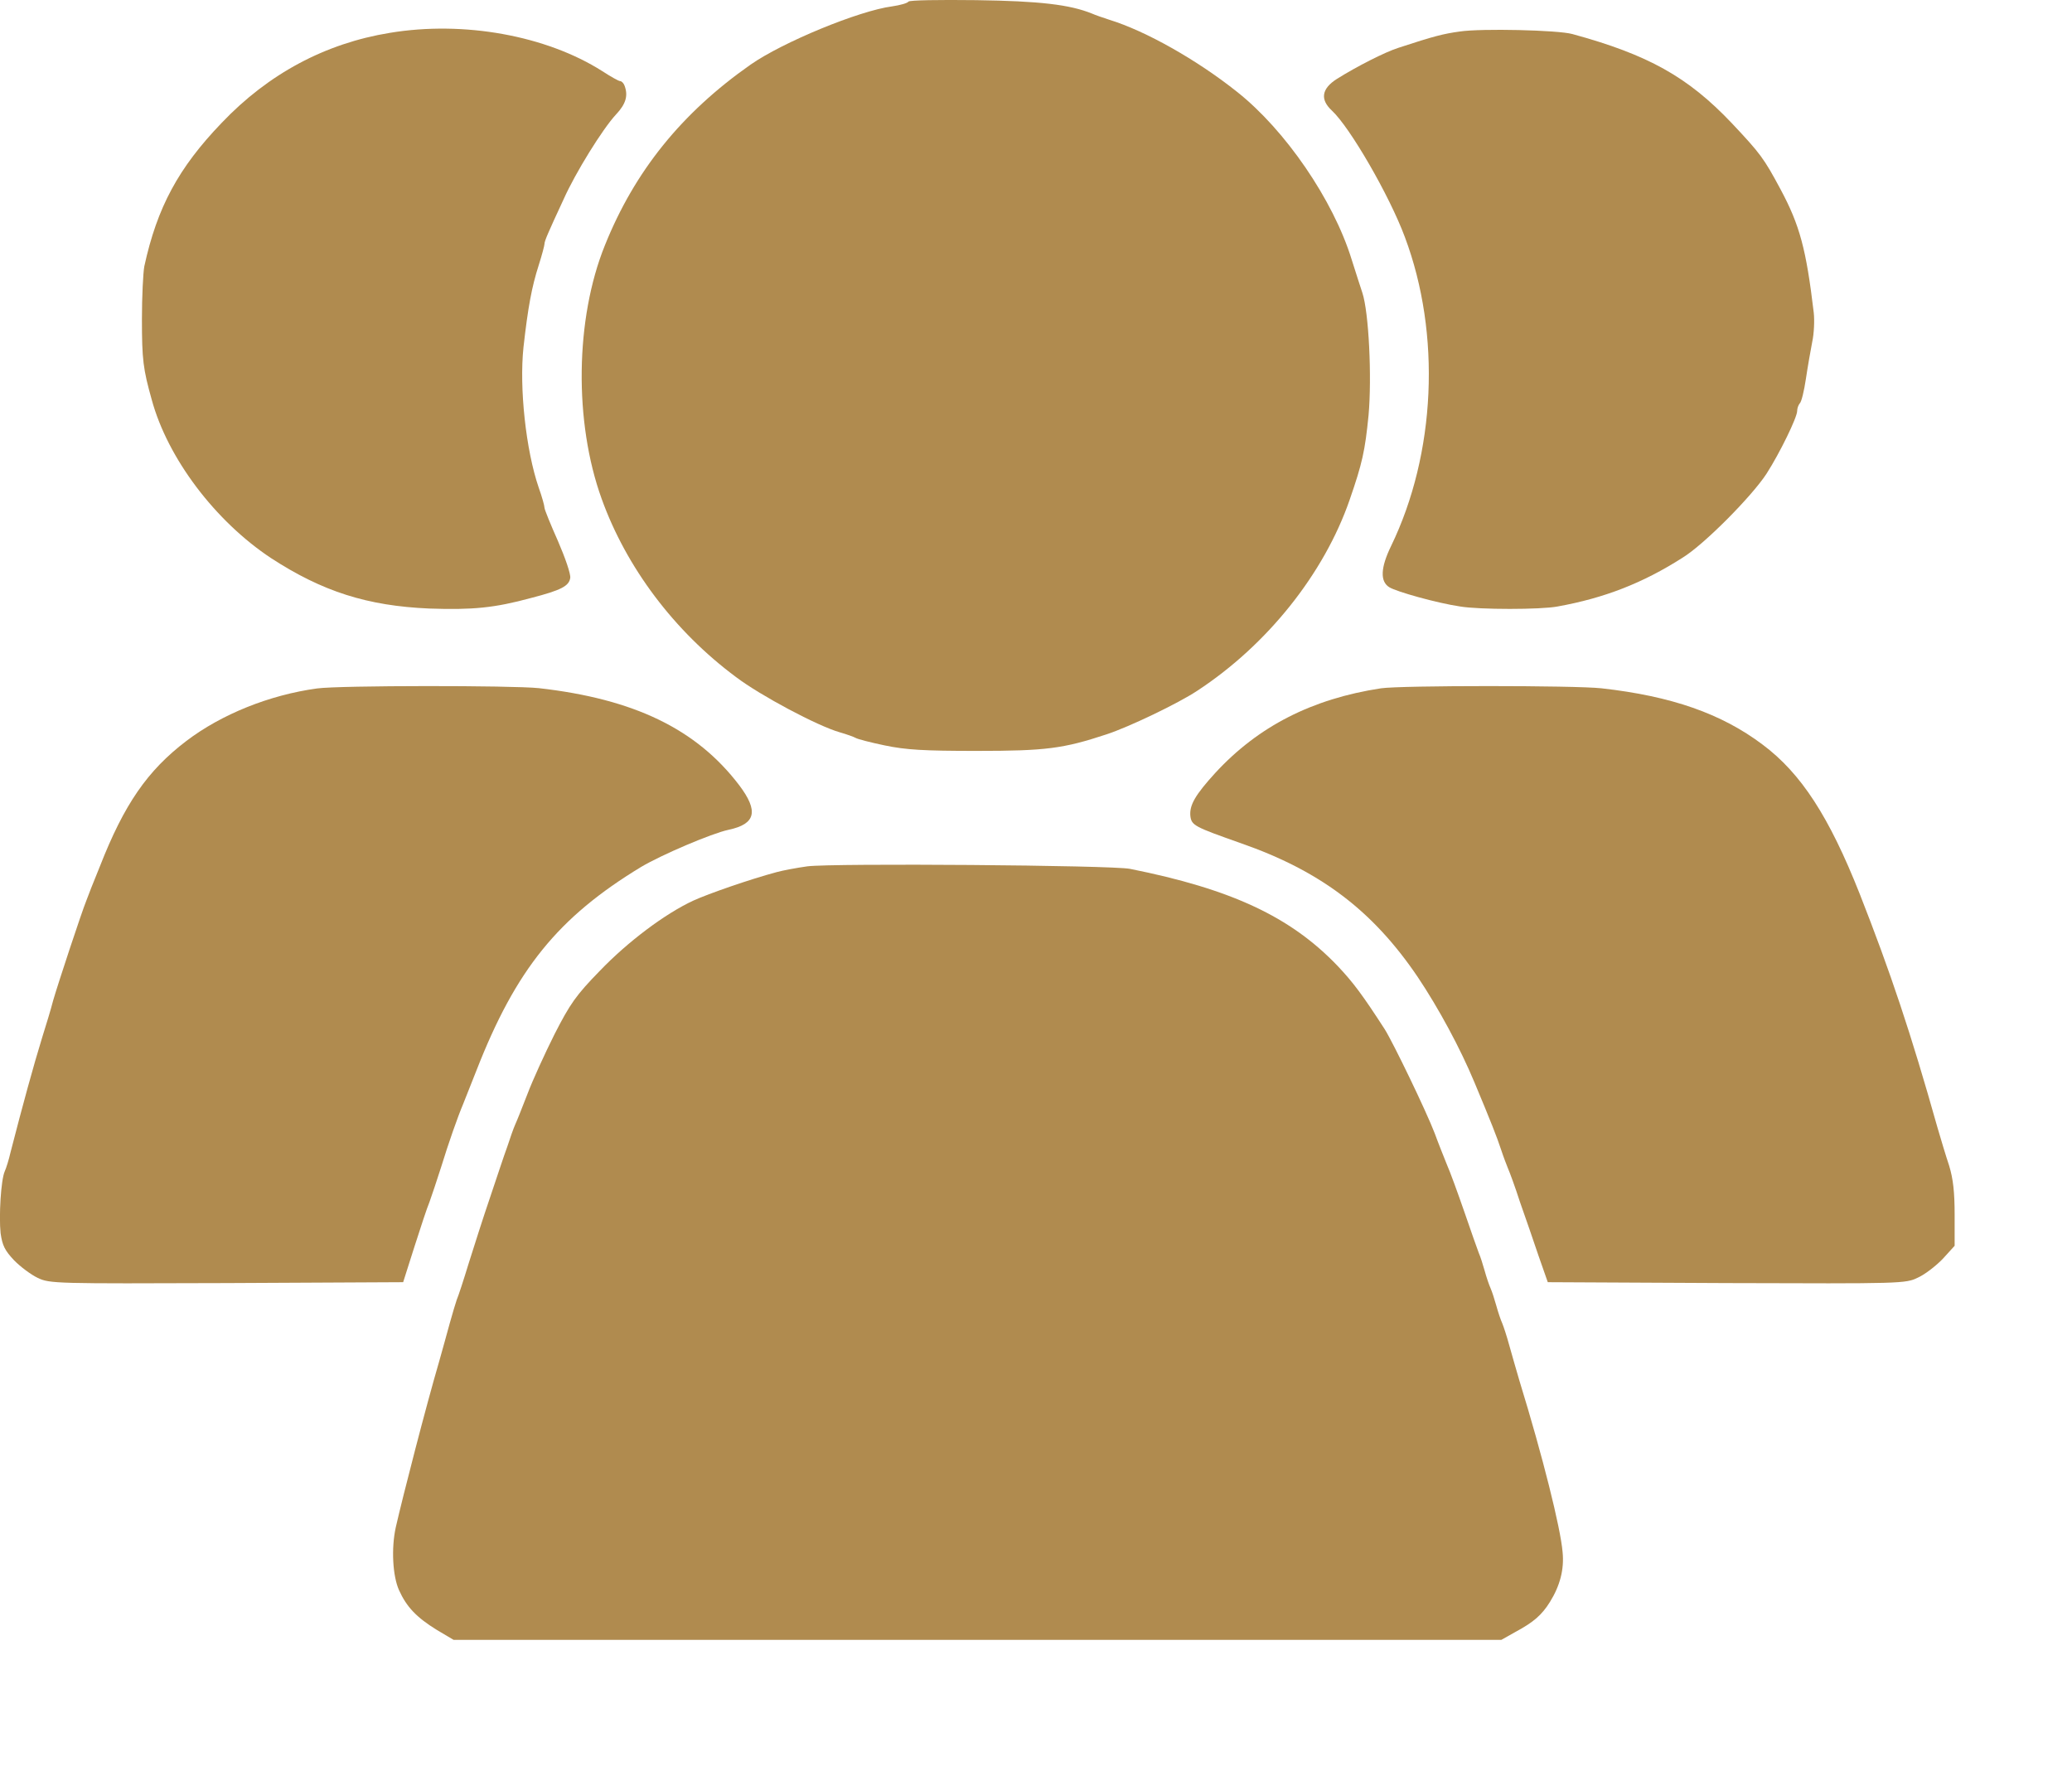
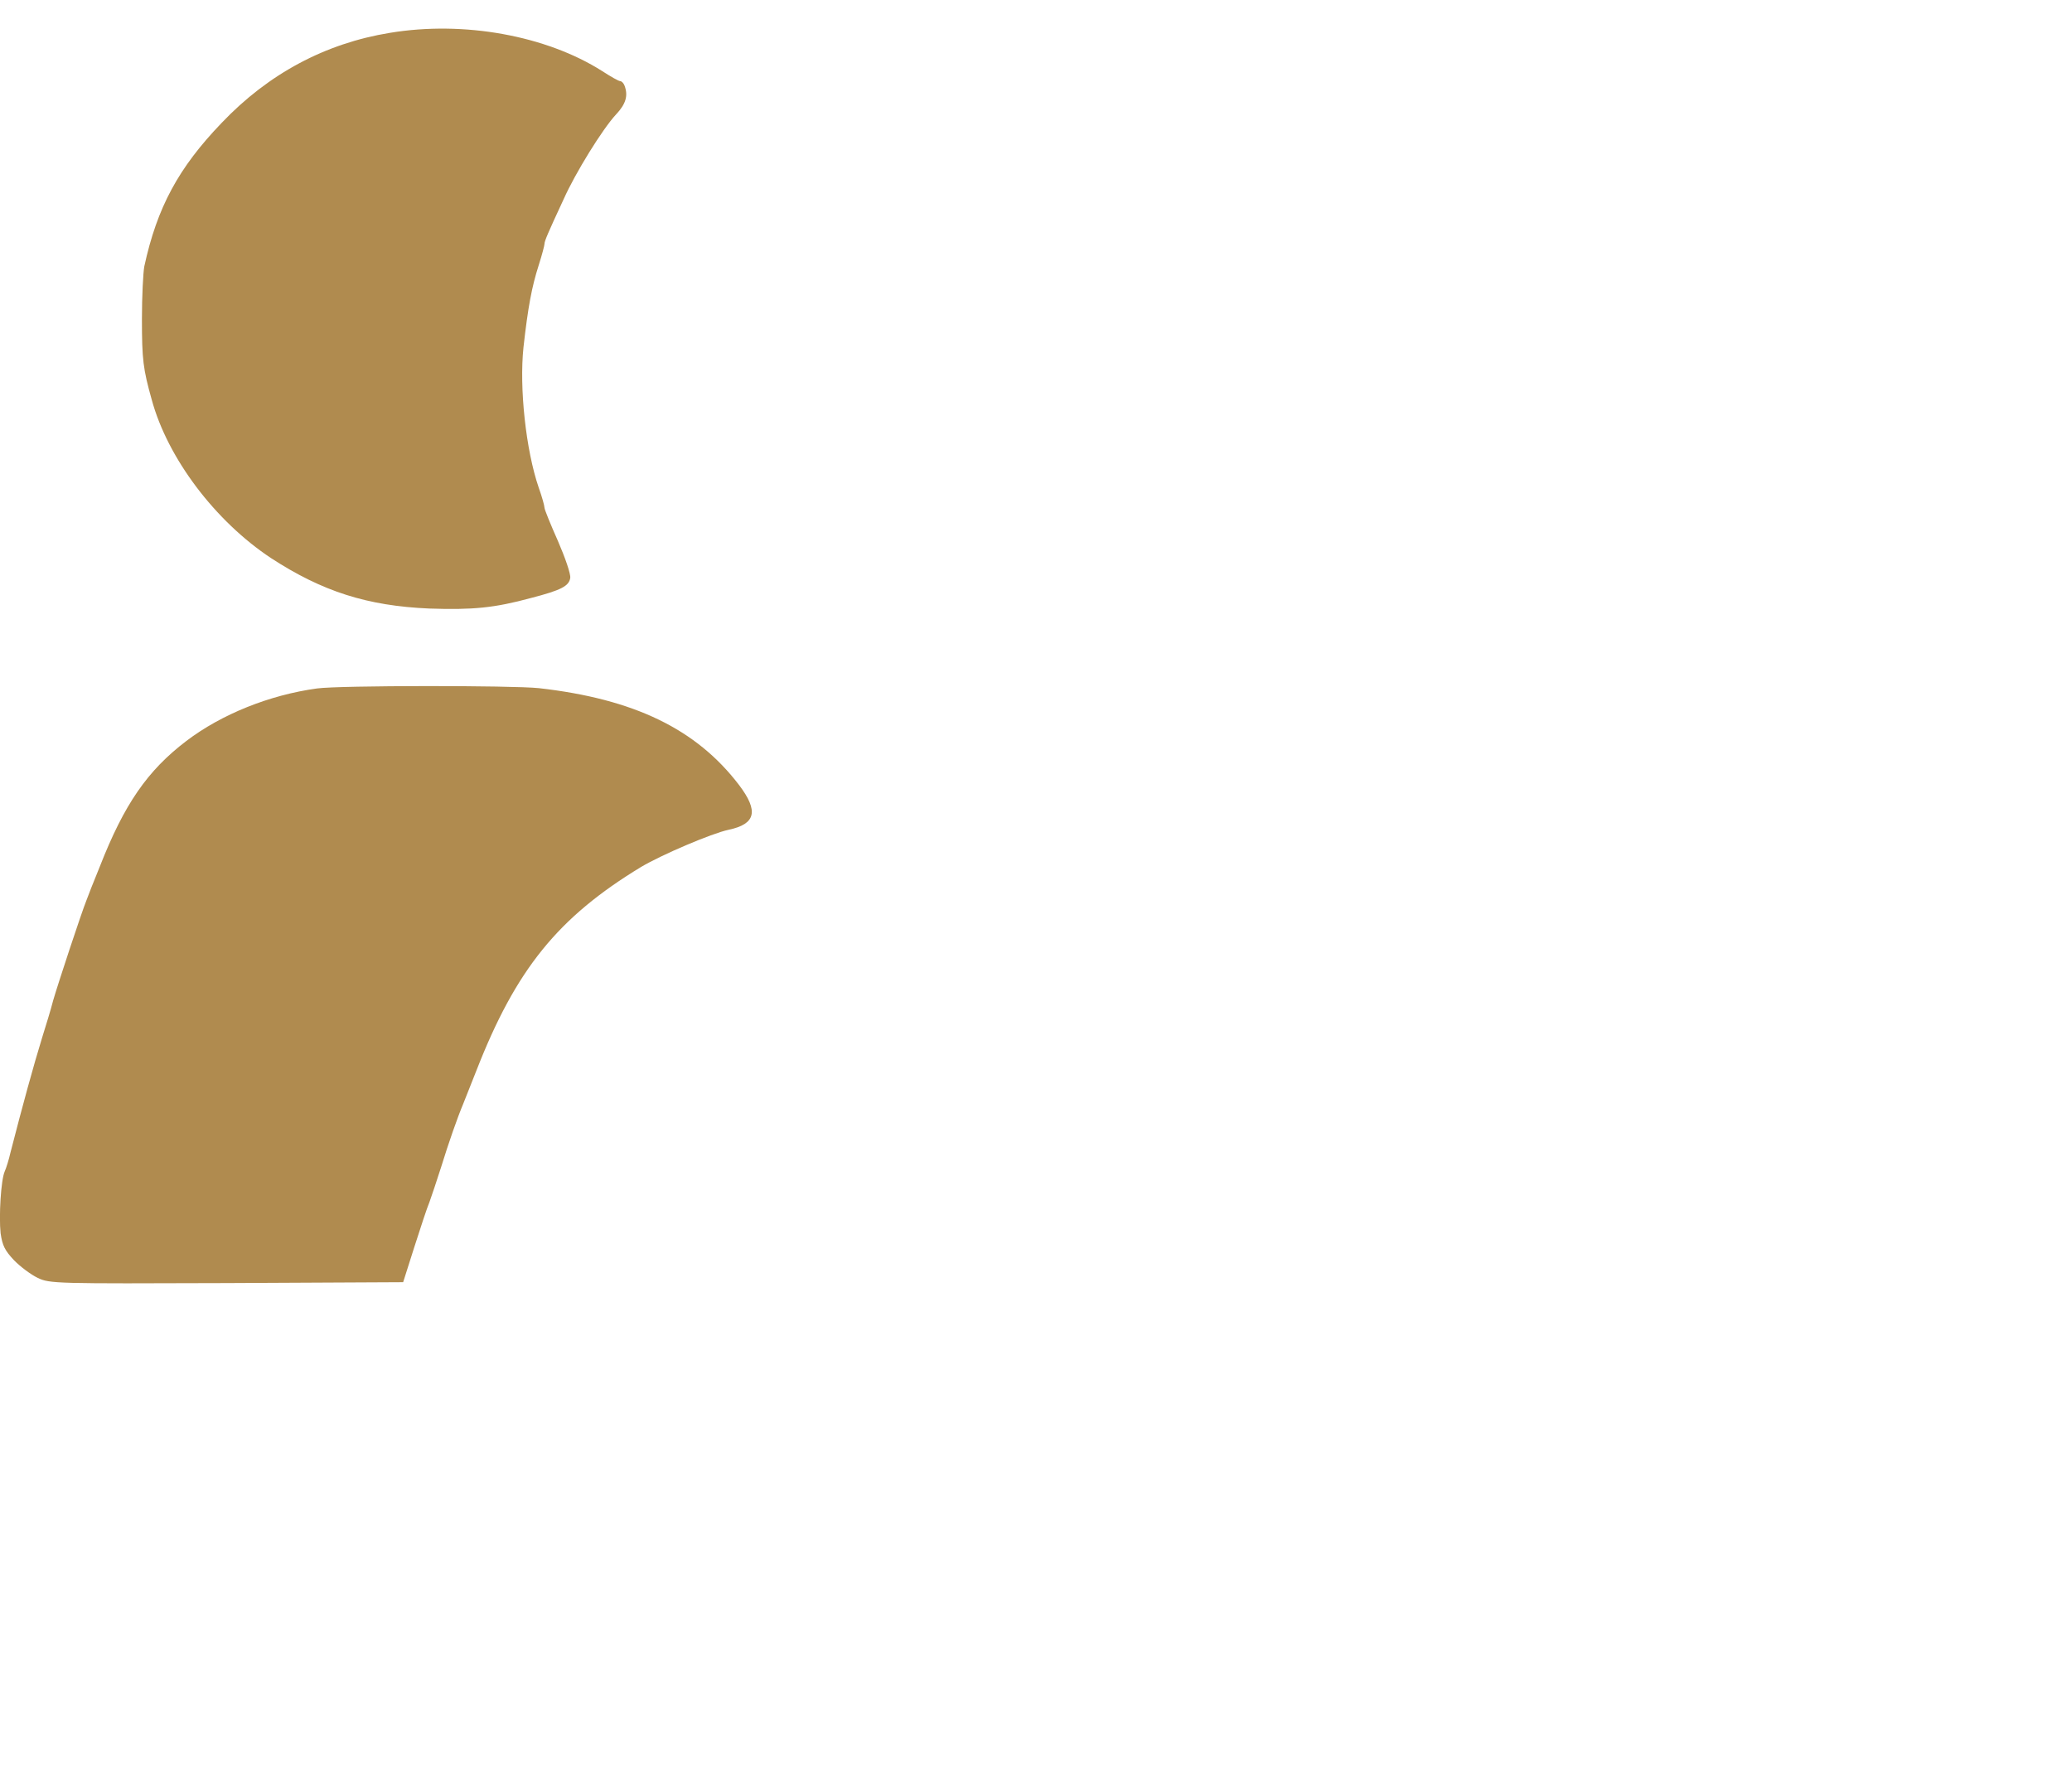
<svg xmlns="http://www.w3.org/2000/svg" width="14" height="12" viewBox="0 0 14 12" fill="none">
-   <path d="M6.138 0.011C6.132 0.021 6.083 0.035 6.028 0.043C5.805 0.072 5.288 0.285 5.071 0.437C4.606 0.763 4.288 1.157 4.087 1.658C3.886 2.155 3.878 2.852 4.065 3.37C4.231 3.832 4.554 4.264 4.973 4.575C5.138 4.7 5.523 4.905 5.673 4.948C5.722 4.962 5.771 4.98 5.781 4.986C5.793 4.994 5.882 5.017 5.978 5.037C6.122 5.067 6.241 5.074 6.6 5.074C7.065 5.074 7.184 5.059 7.477 4.962C7.627 4.913 7.961 4.753 8.089 4.668C8.564 4.357 8.947 3.875 9.119 3.378C9.205 3.13 9.223 3.047 9.247 2.806C9.27 2.55 9.249 2.11 9.205 1.978C9.193 1.944 9.162 1.844 9.132 1.751C9.008 1.351 8.685 0.879 8.359 0.621C8.087 0.404 7.74 0.209 7.497 0.134C7.454 0.12 7.401 0.102 7.379 0.092C7.229 0.031 7.024 0.007 6.596 0.001C6.343 -0.002 6.144 0.001 6.138 0.011Z" fill="#B08B4F" />
  <path d="M2.634 0.222C2.198 0.293 1.814 0.498 1.498 0.83C1.206 1.134 1.062 1.4 0.975 1.8C0.967 1.844 0.959 2.003 0.959 2.155C0.959 2.431 0.967 2.493 1.025 2.7C1.133 3.098 1.455 3.522 1.831 3.771C2.178 3.997 2.482 4.094 2.9 4.112C3.194 4.122 3.34 4.108 3.587 4.041C3.792 3.988 3.845 3.96 3.853 3.905C3.857 3.879 3.819 3.769 3.77 3.656C3.721 3.546 3.679 3.443 3.679 3.431C3.679 3.418 3.662 3.356 3.64 3.295C3.553 3.041 3.508 2.621 3.537 2.347C3.567 2.078 3.593 1.938 3.64 1.792C3.662 1.723 3.679 1.658 3.679 1.648C3.679 1.629 3.701 1.577 3.808 1.347C3.888 1.167 4.072 0.871 4.161 0.775C4.23 0.702 4.245 0.646 4.22 0.579C4.214 0.562 4.2 0.548 4.19 0.548C4.18 0.548 4.127 0.518 4.07 0.481C3.691 0.24 3.133 0.139 2.634 0.222Z" fill="#B08B4F" />
-   <path d="M9.863 0.213C9.754 0.228 9.689 0.244 9.449 0.323C9.36 0.351 9.167 0.449 9.032 0.534C8.93 0.599 8.918 0.672 8.999 0.747C9.121 0.86 9.387 1.319 9.492 1.601C9.739 2.258 9.701 3.067 9.399 3.69C9.328 3.836 9.324 3.929 9.387 3.968C9.435 3.998 9.709 4.075 9.865 4.098C9.993 4.12 10.413 4.12 10.525 4.098C10.841 4.041 11.1 3.94 11.368 3.769C11.516 3.678 11.837 3.353 11.936 3.201C12.027 3.059 12.143 2.82 12.143 2.777C12.143 2.759 12.151 2.737 12.161 2.725C12.172 2.716 12.19 2.641 12.202 2.56C12.214 2.479 12.234 2.366 12.245 2.309C12.257 2.254 12.261 2.165 12.255 2.112C12.204 1.684 12.161 1.522 12.03 1.278C11.918 1.069 11.894 1.037 11.701 0.832C11.405 0.52 11.137 0.37 10.624 0.23C10.527 0.203 10.009 0.191 9.863 0.213Z" fill="#B08B4F" />
  <path d="M2.142 4.652C1.821 4.696 1.497 4.826 1.259 5.007C0.996 5.207 0.839 5.435 0.675 5.854C0.633 5.956 0.592 6.061 0.584 6.084C0.551 6.165 0.391 6.65 0.359 6.761C0.344 6.82 0.31 6.931 0.286 7.007C0.225 7.205 0.154 7.465 0.071 7.787C0.06 7.836 0.042 7.893 0.032 7.915C0.006 7.974 -0.008 8.217 0.004 8.333C0.016 8.416 0.032 8.449 0.095 8.516C0.138 8.56 0.209 8.613 0.255 8.635C0.336 8.674 0.377 8.674 1.531 8.67L2.724 8.664L2.799 8.428C2.841 8.297 2.886 8.159 2.902 8.122C2.916 8.084 2.951 7.978 2.981 7.885C3.03 7.725 3.093 7.546 3.129 7.461C3.138 7.439 3.178 7.337 3.219 7.234C3.486 6.55 3.77 6.199 4.332 5.858C4.468 5.777 4.809 5.631 4.923 5.607C5.107 5.568 5.127 5.481 4.994 5.305C4.706 4.927 4.286 4.723 3.641 4.65C3.462 4.631 2.294 4.631 2.142 4.652Z" fill="#B08B4F" />
-   <path d="M9.331 4.651C8.866 4.722 8.503 4.907 8.213 5.221C8.075 5.372 8.036 5.441 8.043 5.514C8.051 5.578 8.071 5.587 8.385 5.698C8.921 5.885 9.276 6.153 9.58 6.603C9.72 6.812 9.866 7.082 9.963 7.315C10.075 7.583 10.114 7.682 10.142 7.767C10.158 7.816 10.18 7.873 10.189 7.895C10.199 7.917 10.237 8.019 10.27 8.122C10.306 8.224 10.363 8.388 10.396 8.487L10.458 8.664L11.665 8.67C12.854 8.674 12.874 8.674 12.959 8.633C13.008 8.611 13.083 8.552 13.128 8.505L13.207 8.418V8.209C13.207 8.055 13.197 7.966 13.17 7.877C13.148 7.812 13.113 7.694 13.091 7.619C12.911 6.98 12.773 6.568 12.566 6.041C12.359 5.518 12.17 5.226 11.909 5.031C11.631 4.822 11.294 4.704 10.821 4.651C10.639 4.631 9.468 4.631 9.331 4.651Z" fill="#B08B4F" />
-   <path d="M5.455 5.854C5.384 5.864 5.292 5.881 5.248 5.893C5.065 5.942 4.787 6.039 4.686 6.085C4.495 6.173 4.242 6.363 4.053 6.56C3.891 6.726 3.852 6.783 3.747 6.988C3.682 7.118 3.599 7.299 3.564 7.392C3.528 7.485 3.491 7.578 3.481 7.599C3.471 7.621 3.447 7.688 3.428 7.747C3.406 7.806 3.355 7.962 3.311 8.092C3.266 8.223 3.203 8.422 3.167 8.536C3.132 8.651 3.096 8.761 3.086 8.783C3.079 8.804 3.057 8.875 3.039 8.941C3.021 9.006 2.99 9.12 2.968 9.197C2.879 9.501 2.722 10.11 2.674 10.321C2.643 10.463 2.653 10.649 2.696 10.745C2.747 10.858 2.814 10.929 2.952 11.014L3.065 11.081H6.605H10.144L10.24 11.027C10.361 10.962 10.418 10.913 10.473 10.824C10.54 10.716 10.57 10.605 10.558 10.487C10.544 10.323 10.424 9.842 10.268 9.335C10.246 9.258 10.213 9.148 10.197 9.088C10.181 9.029 10.159 8.962 10.15 8.941C10.14 8.919 10.122 8.866 10.11 8.822C10.098 8.779 10.081 8.726 10.071 8.704C10.061 8.682 10.043 8.629 10.031 8.585C10.019 8.542 10.002 8.489 9.992 8.467C9.984 8.445 9.939 8.321 9.895 8.191C9.85 8.061 9.797 7.915 9.775 7.866C9.755 7.816 9.718 7.724 9.694 7.658C9.637 7.509 9.416 7.051 9.357 6.956C9.207 6.724 9.144 6.639 9.037 6.526C8.72 6.195 8.321 6.008 7.635 5.871C7.509 5.846 5.627 5.832 5.455 5.854Z" fill="#B08B4F" />
</svg>